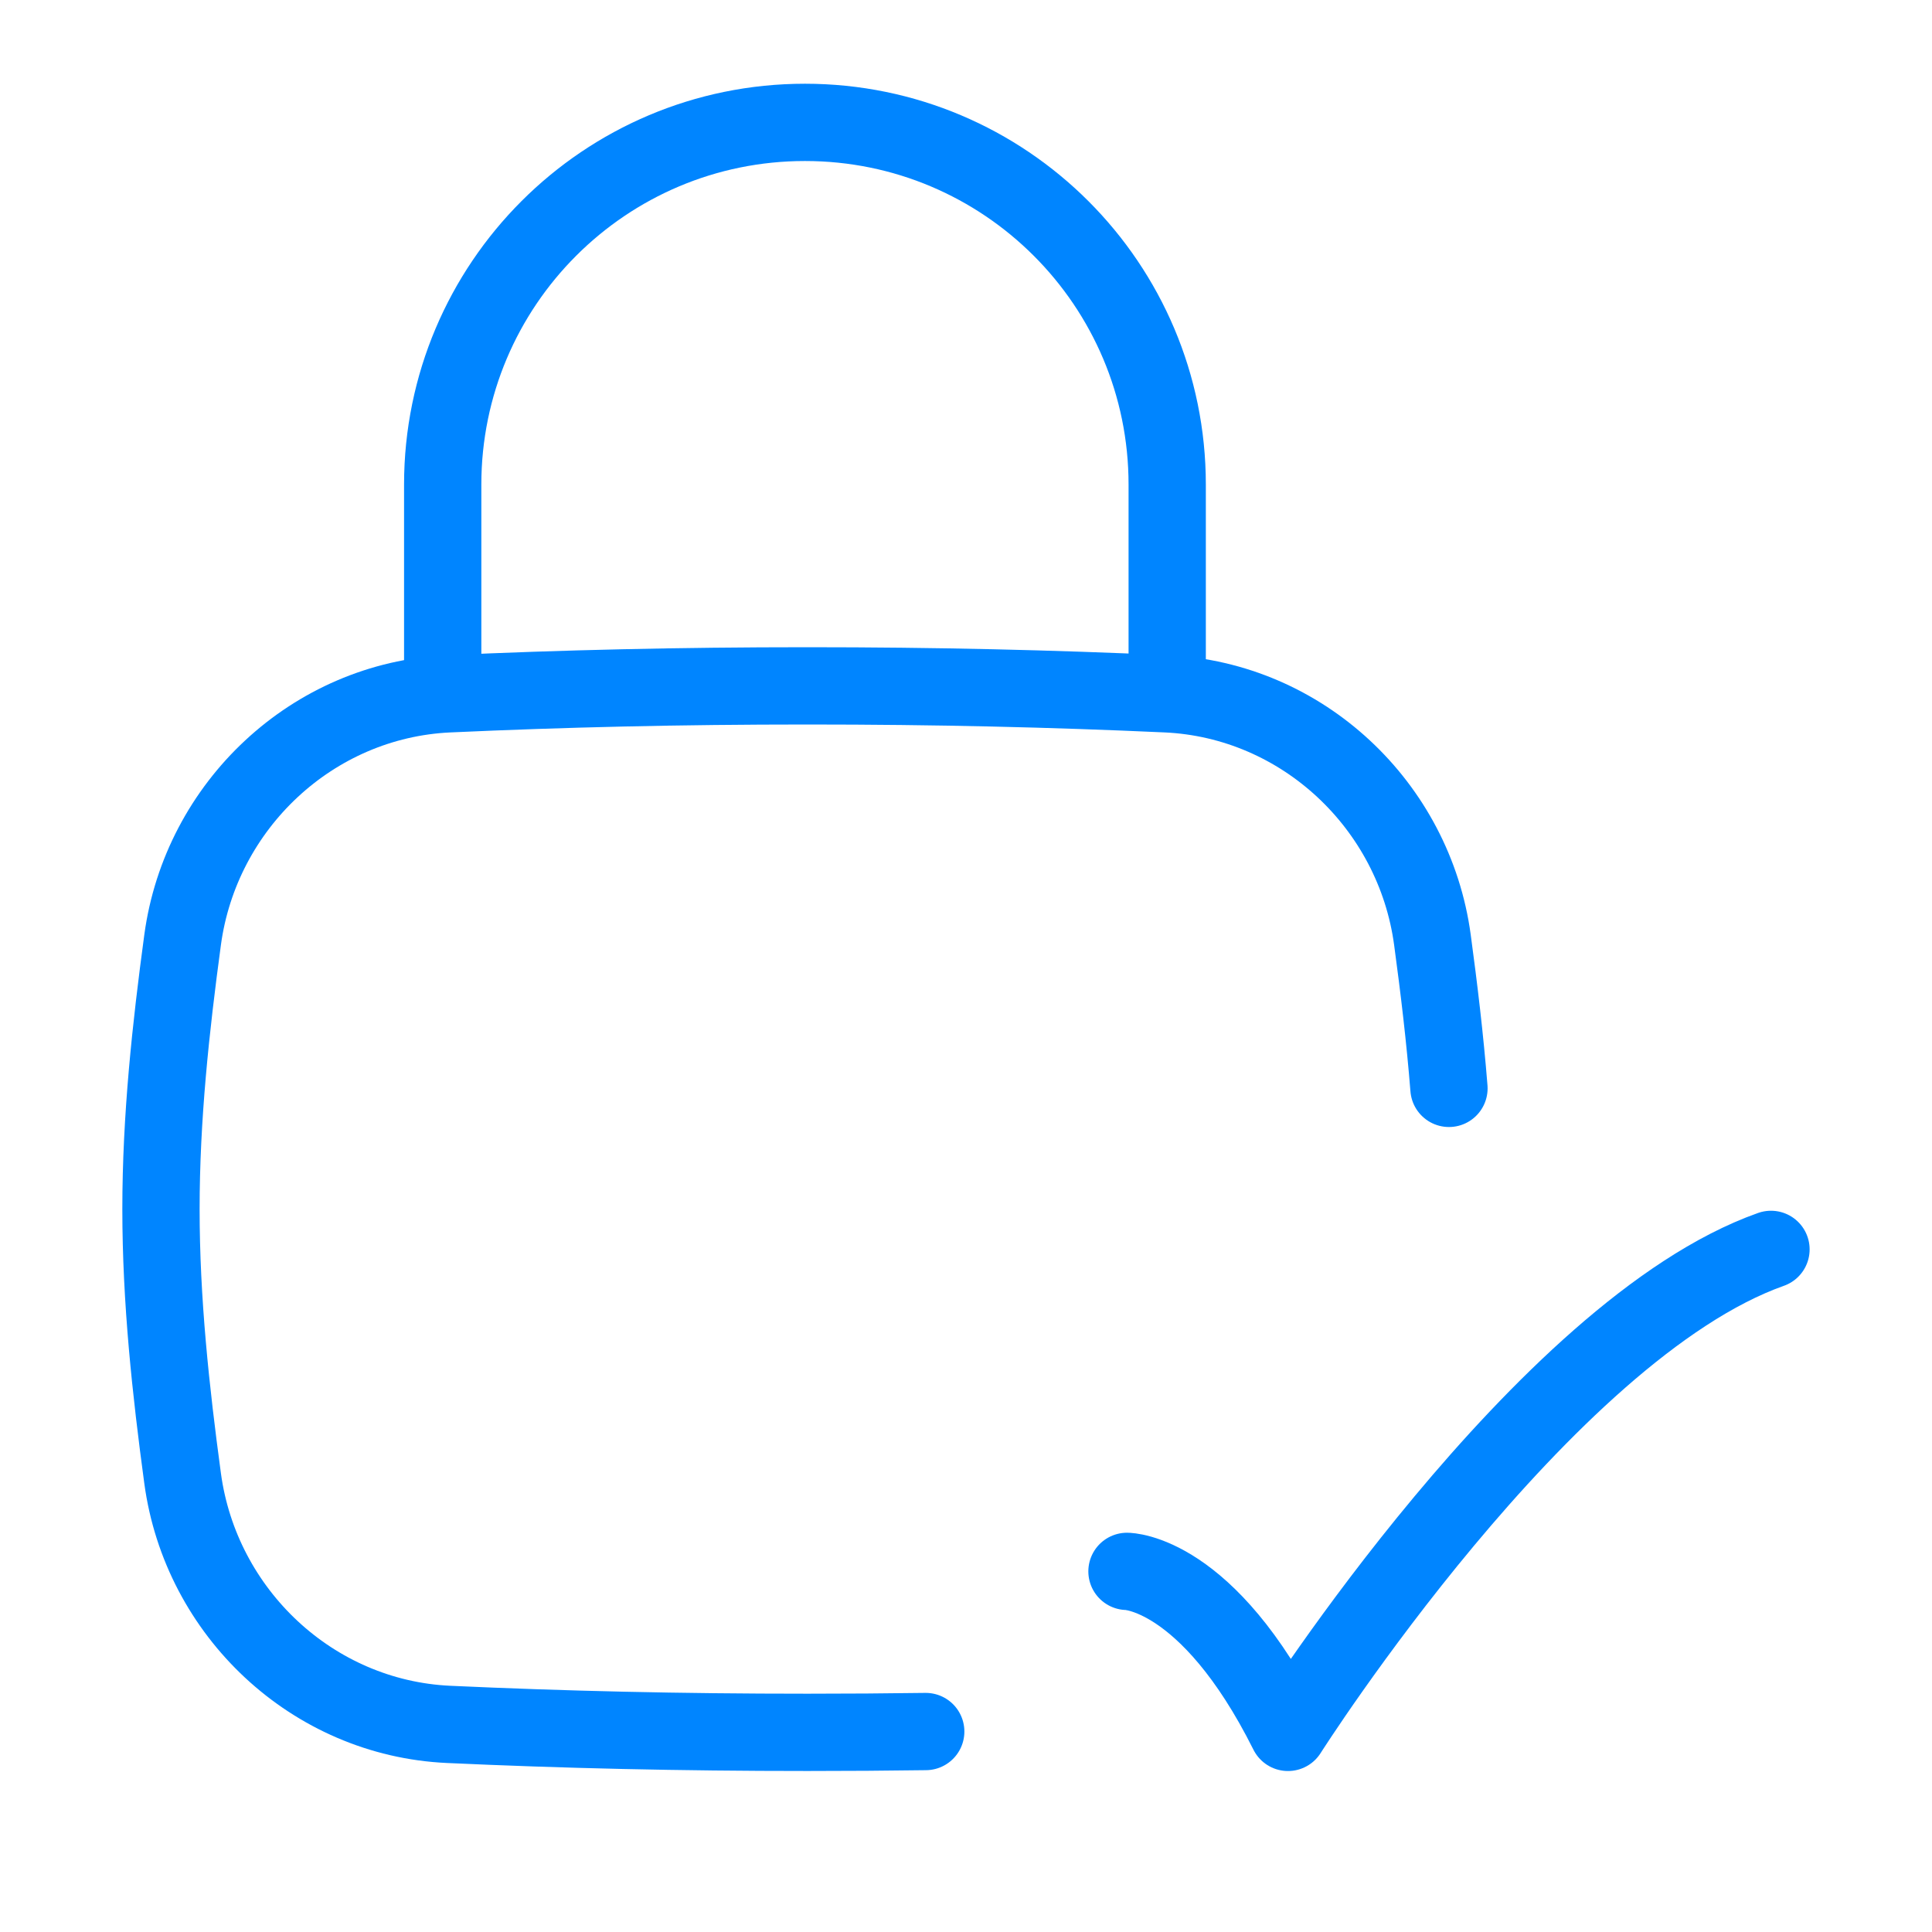
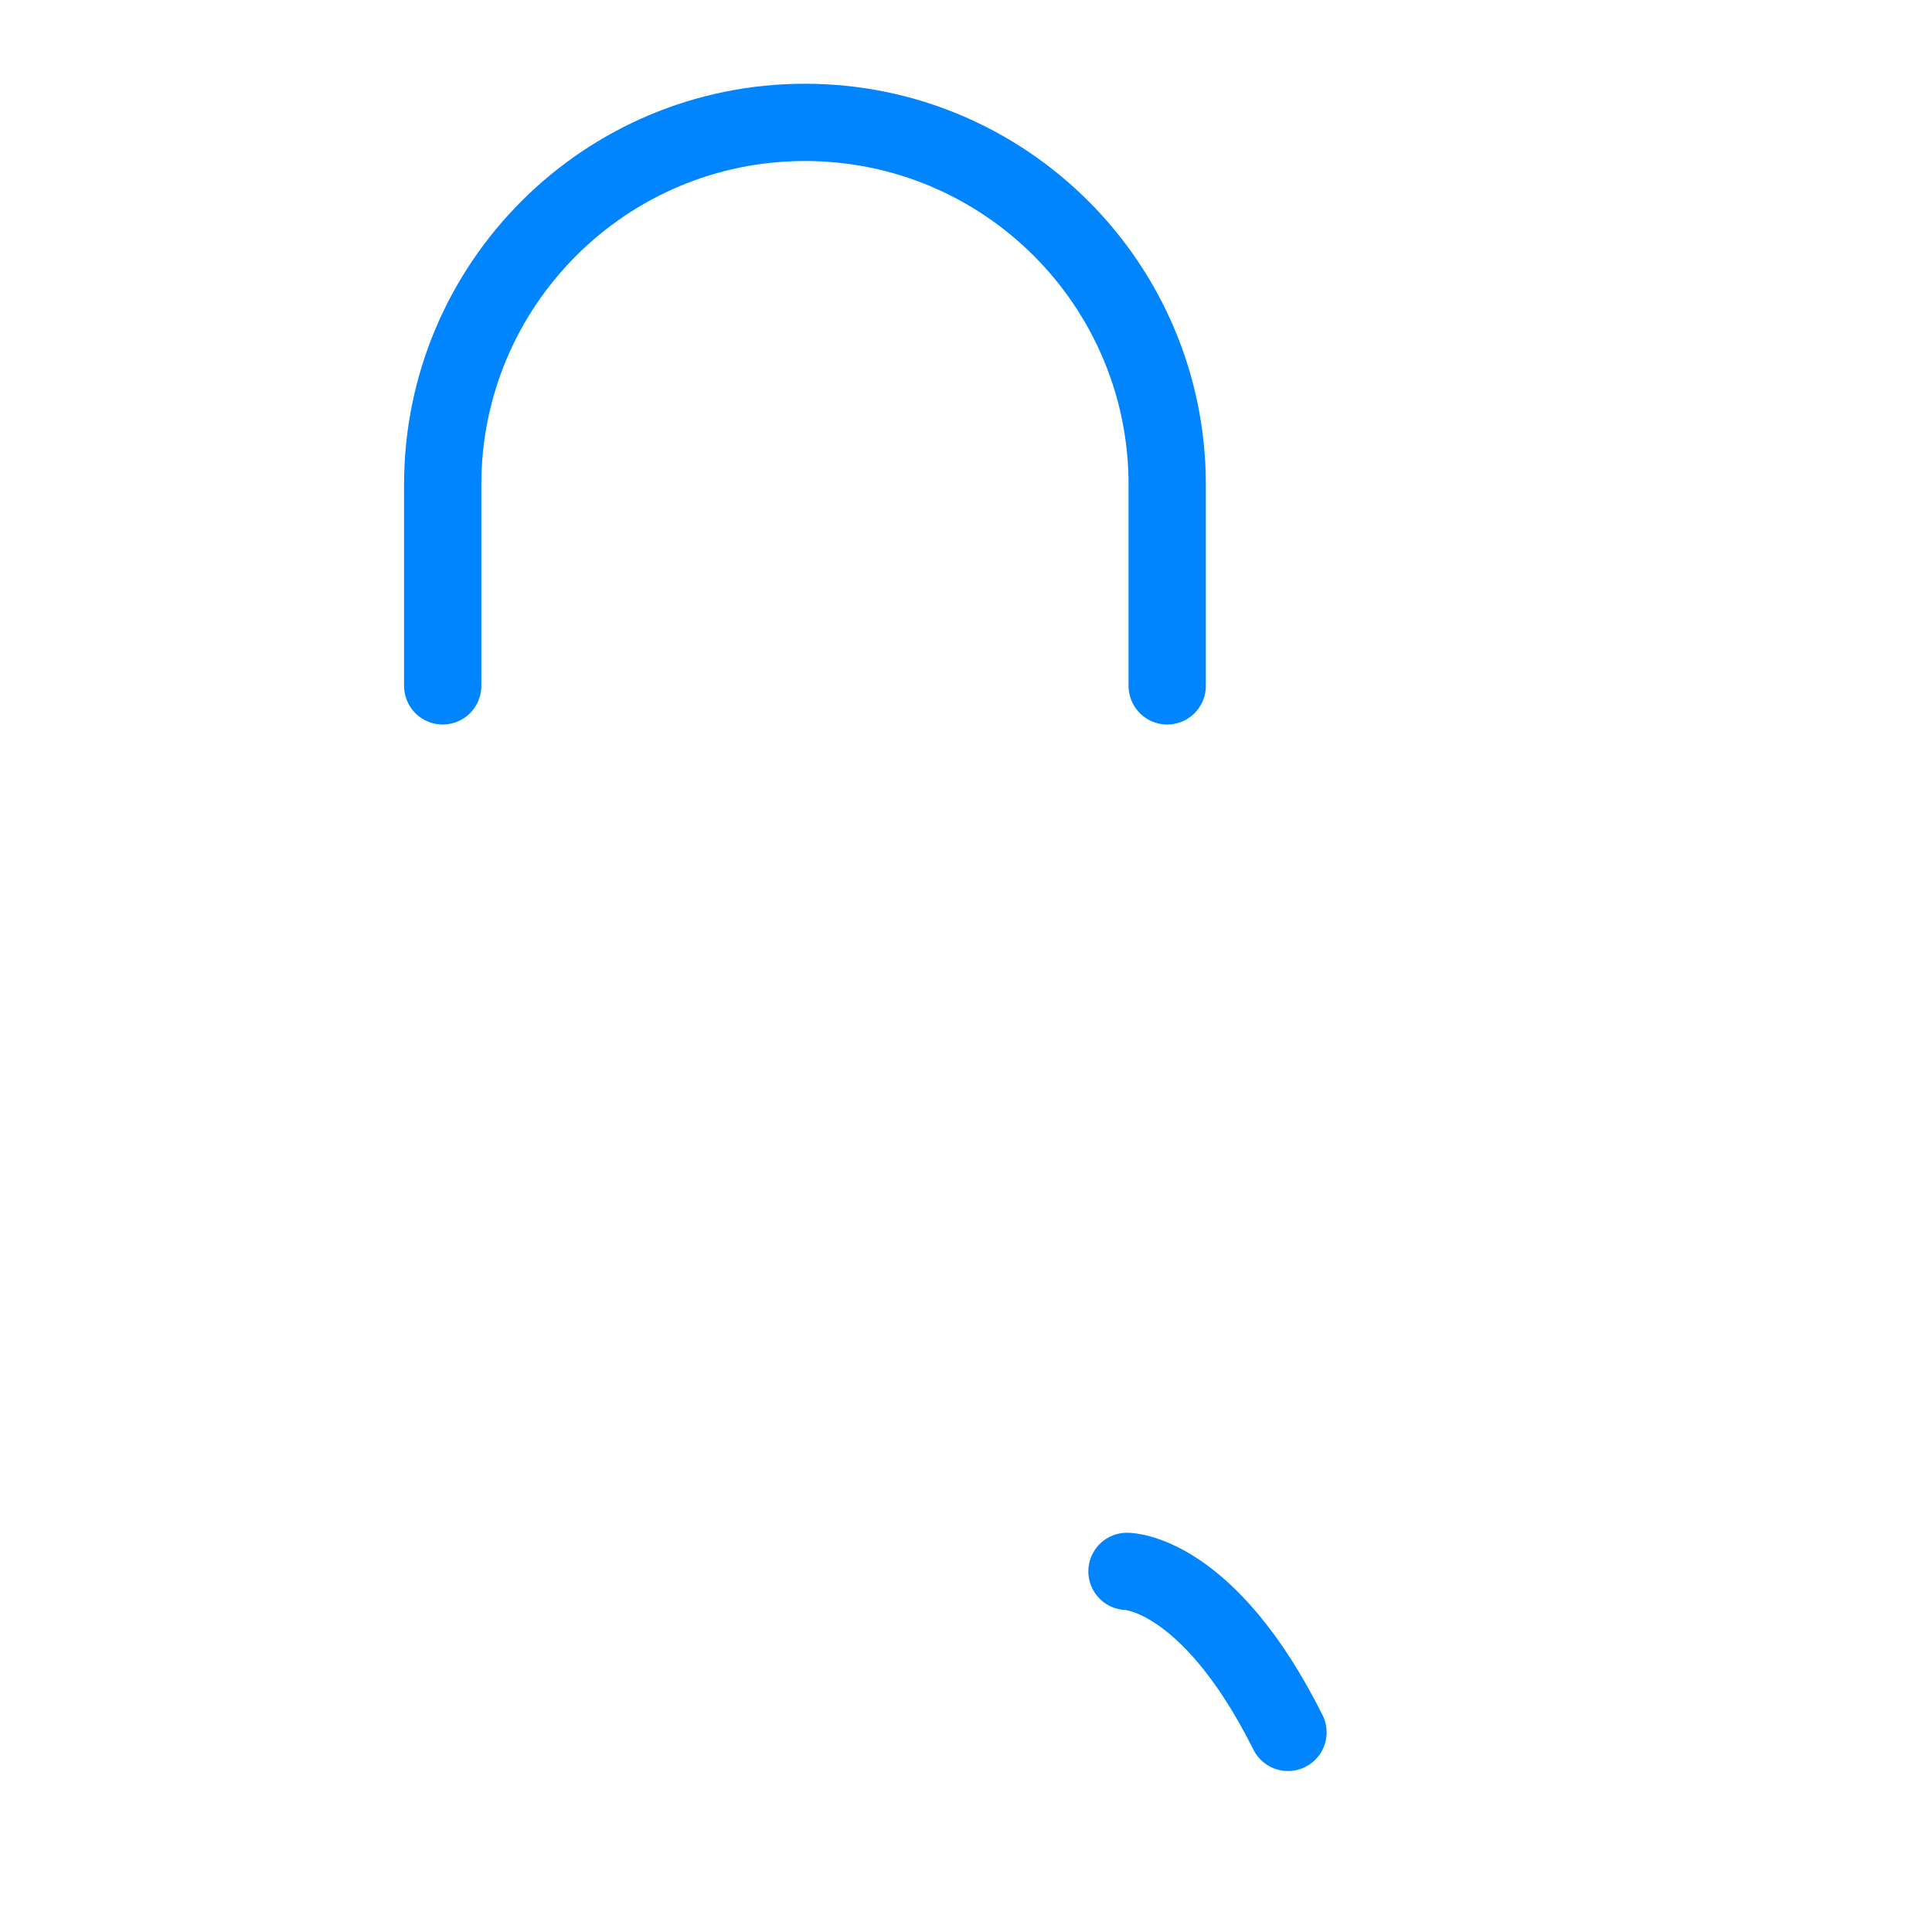
<svg xmlns="http://www.w3.org/2000/svg" width="50" height="50" viewBox="0 0 50 50" fill="none">
  <g clip-path="url(#clip0_2976_2820)">
-     <path d="M29.166 40.667C29.166 40.667 31.249 40.667 33.333 44.834C33.333 44.834 39.95 34.417 45.833 32.334" stroke="#0085FF" stroke-width="2" stroke-linecap="round" stroke-linejoin="round" />
-     <path d="M37.499 28.167C37.396 26.87 37.242 25.588 37.071 24.323C36.601 20.844 33.707 18.118 30.186 17.956C27.223 17.821 24.213 17.75 20.899 17.75C17.584 17.75 14.574 17.821 11.611 17.956C8.09 18.118 5.197 20.844 4.726 24.323C4.419 26.594 4.166 28.922 4.166 31.292C4.166 33.662 4.419 35.989 4.726 38.26C5.197 41.739 8.09 44.466 11.611 44.627C14.574 44.763 17.584 44.833 20.899 44.833C21.946 44.833 22.963 44.826 23.958 44.812" stroke="#0085FF" stroke-width="2" stroke-linecap="round" />
+     <path d="M29.166 40.667C29.166 40.667 31.249 40.667 33.333 44.834" stroke="#0085FF" stroke-width="2" stroke-linecap="round" stroke-linejoin="round" />
    <path d="M11.457 17.75V12.542C11.457 7.364 15.654 3.167 20.832 3.167C26.01 3.167 30.207 7.364 30.207 12.542V17.75" stroke="#0085FF" stroke-width="2" stroke-linecap="round" stroke-linejoin="round" />
  </g>
  <defs>
    <clipPath id="clip0_2976_2820">
      <rect width="50" height="50" fill="white" />
    </clipPath>
  </defs>
</svg>